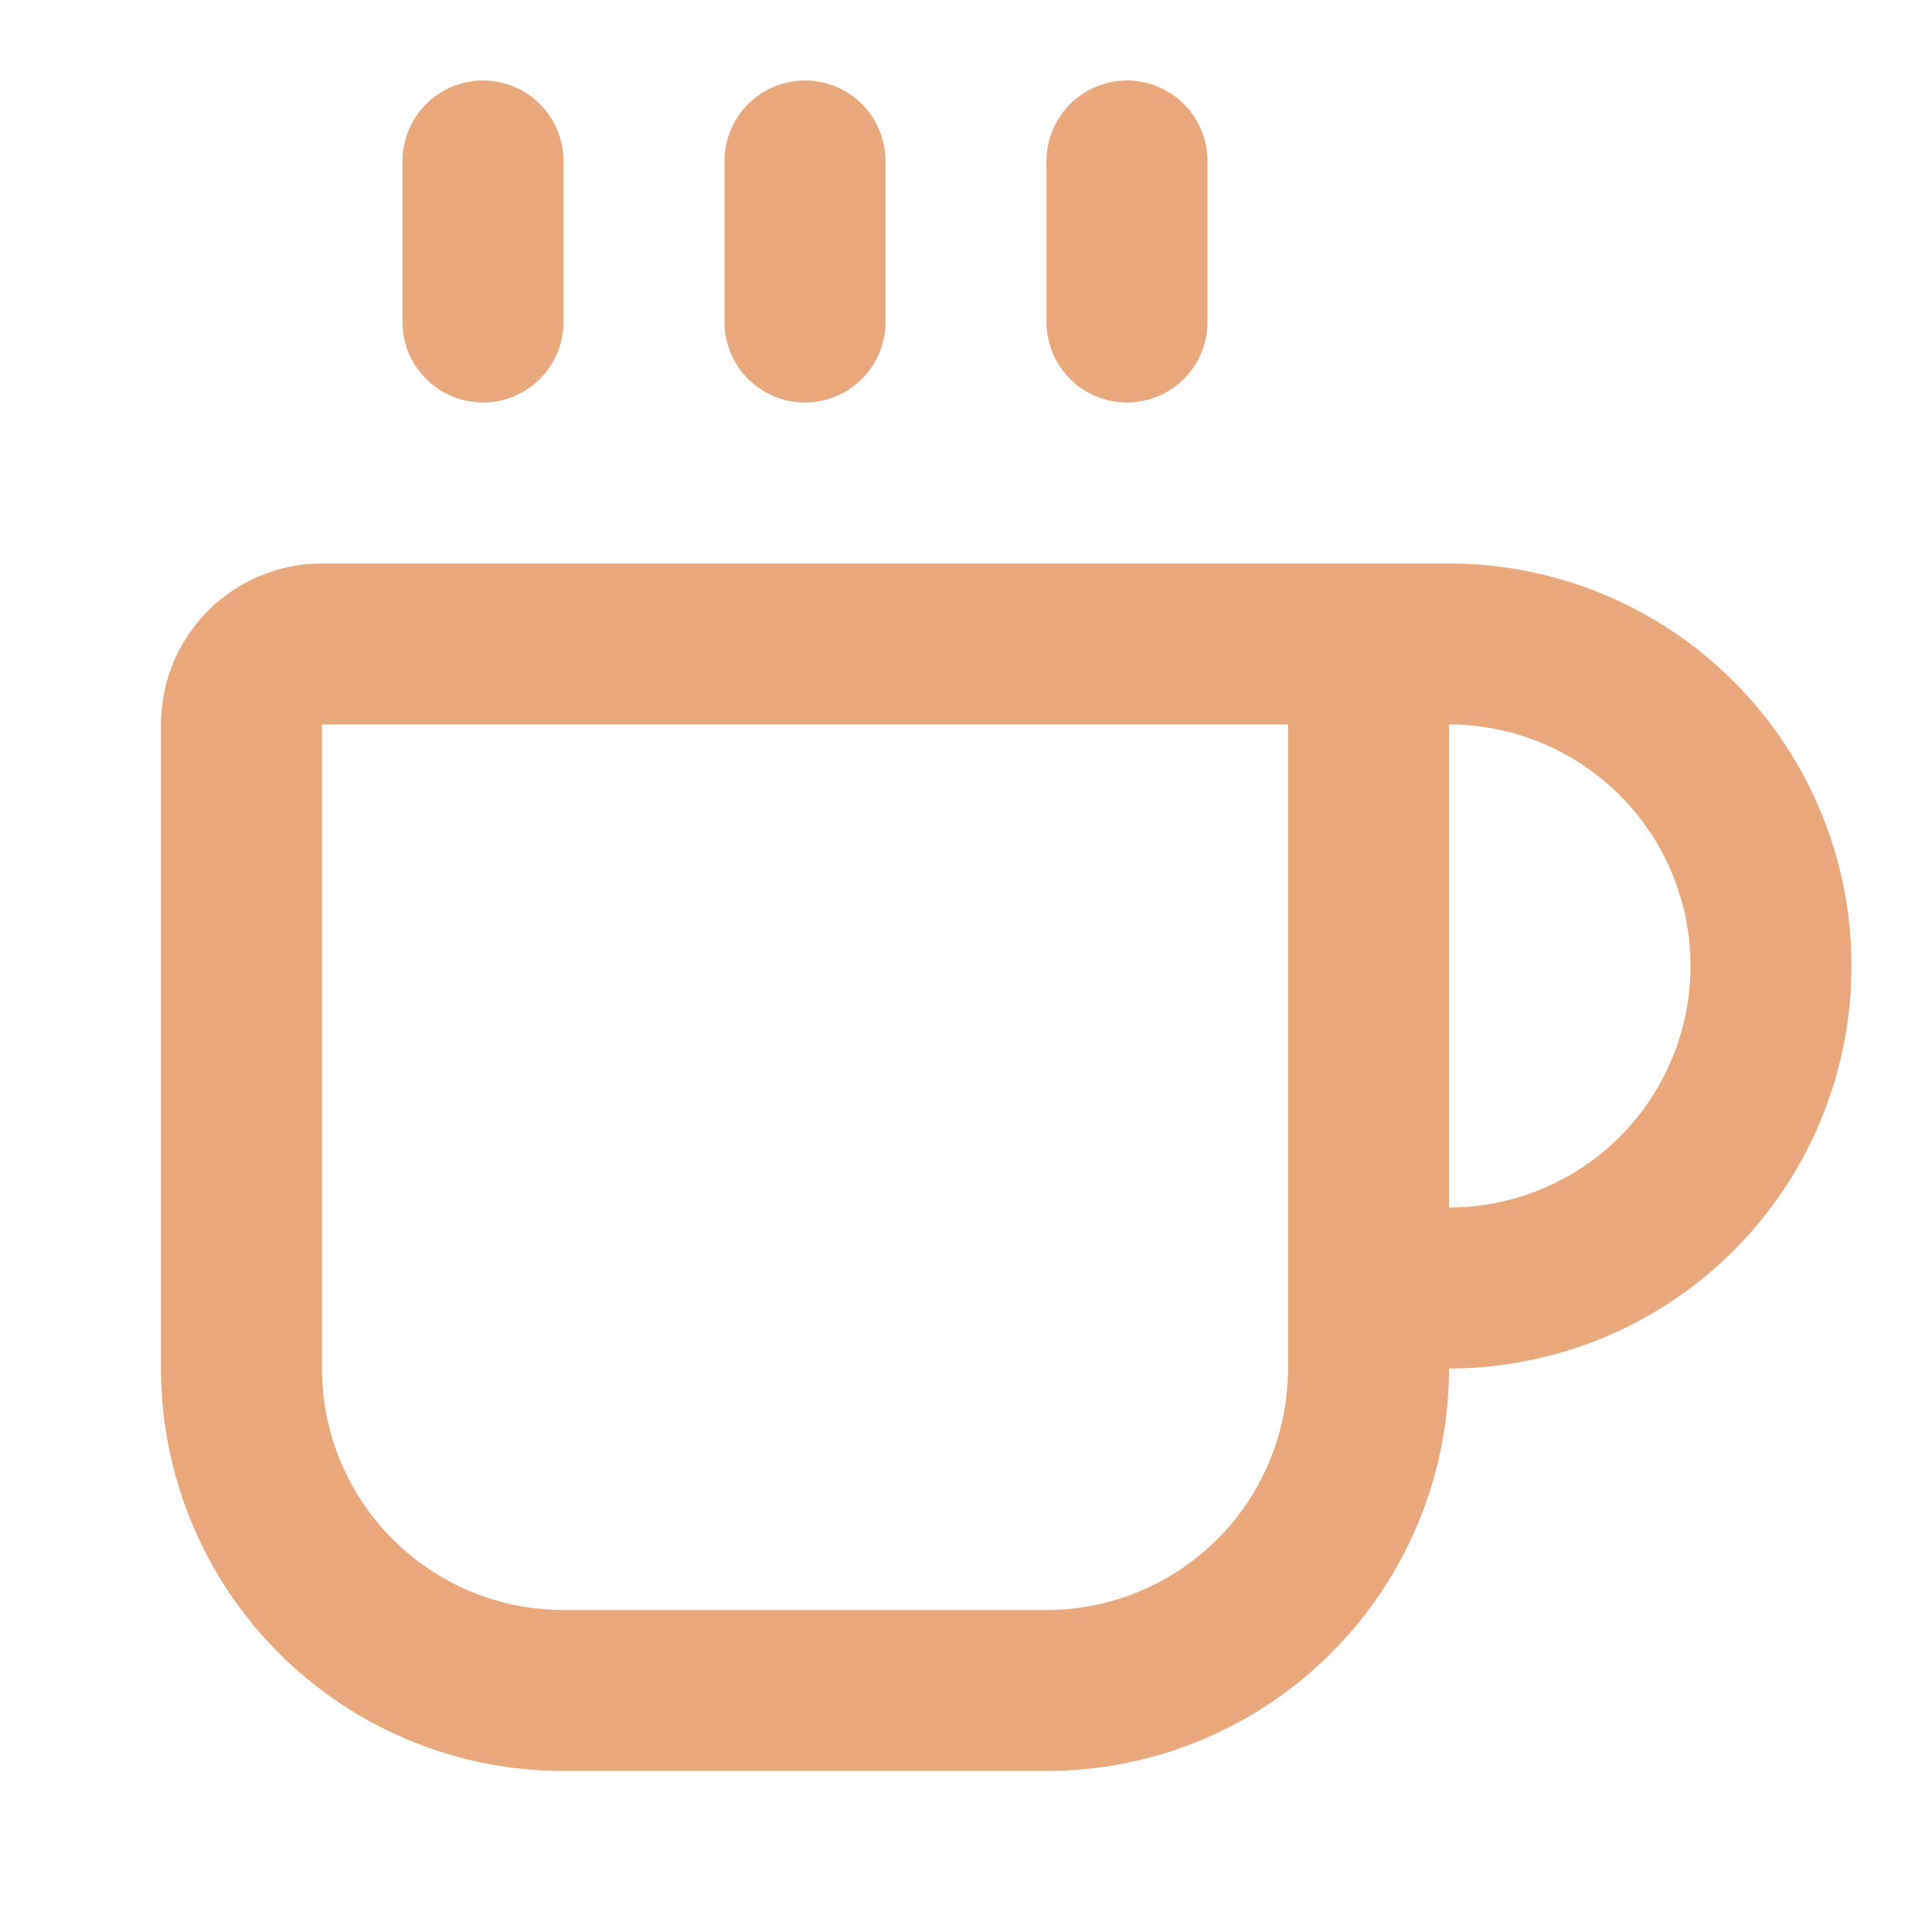
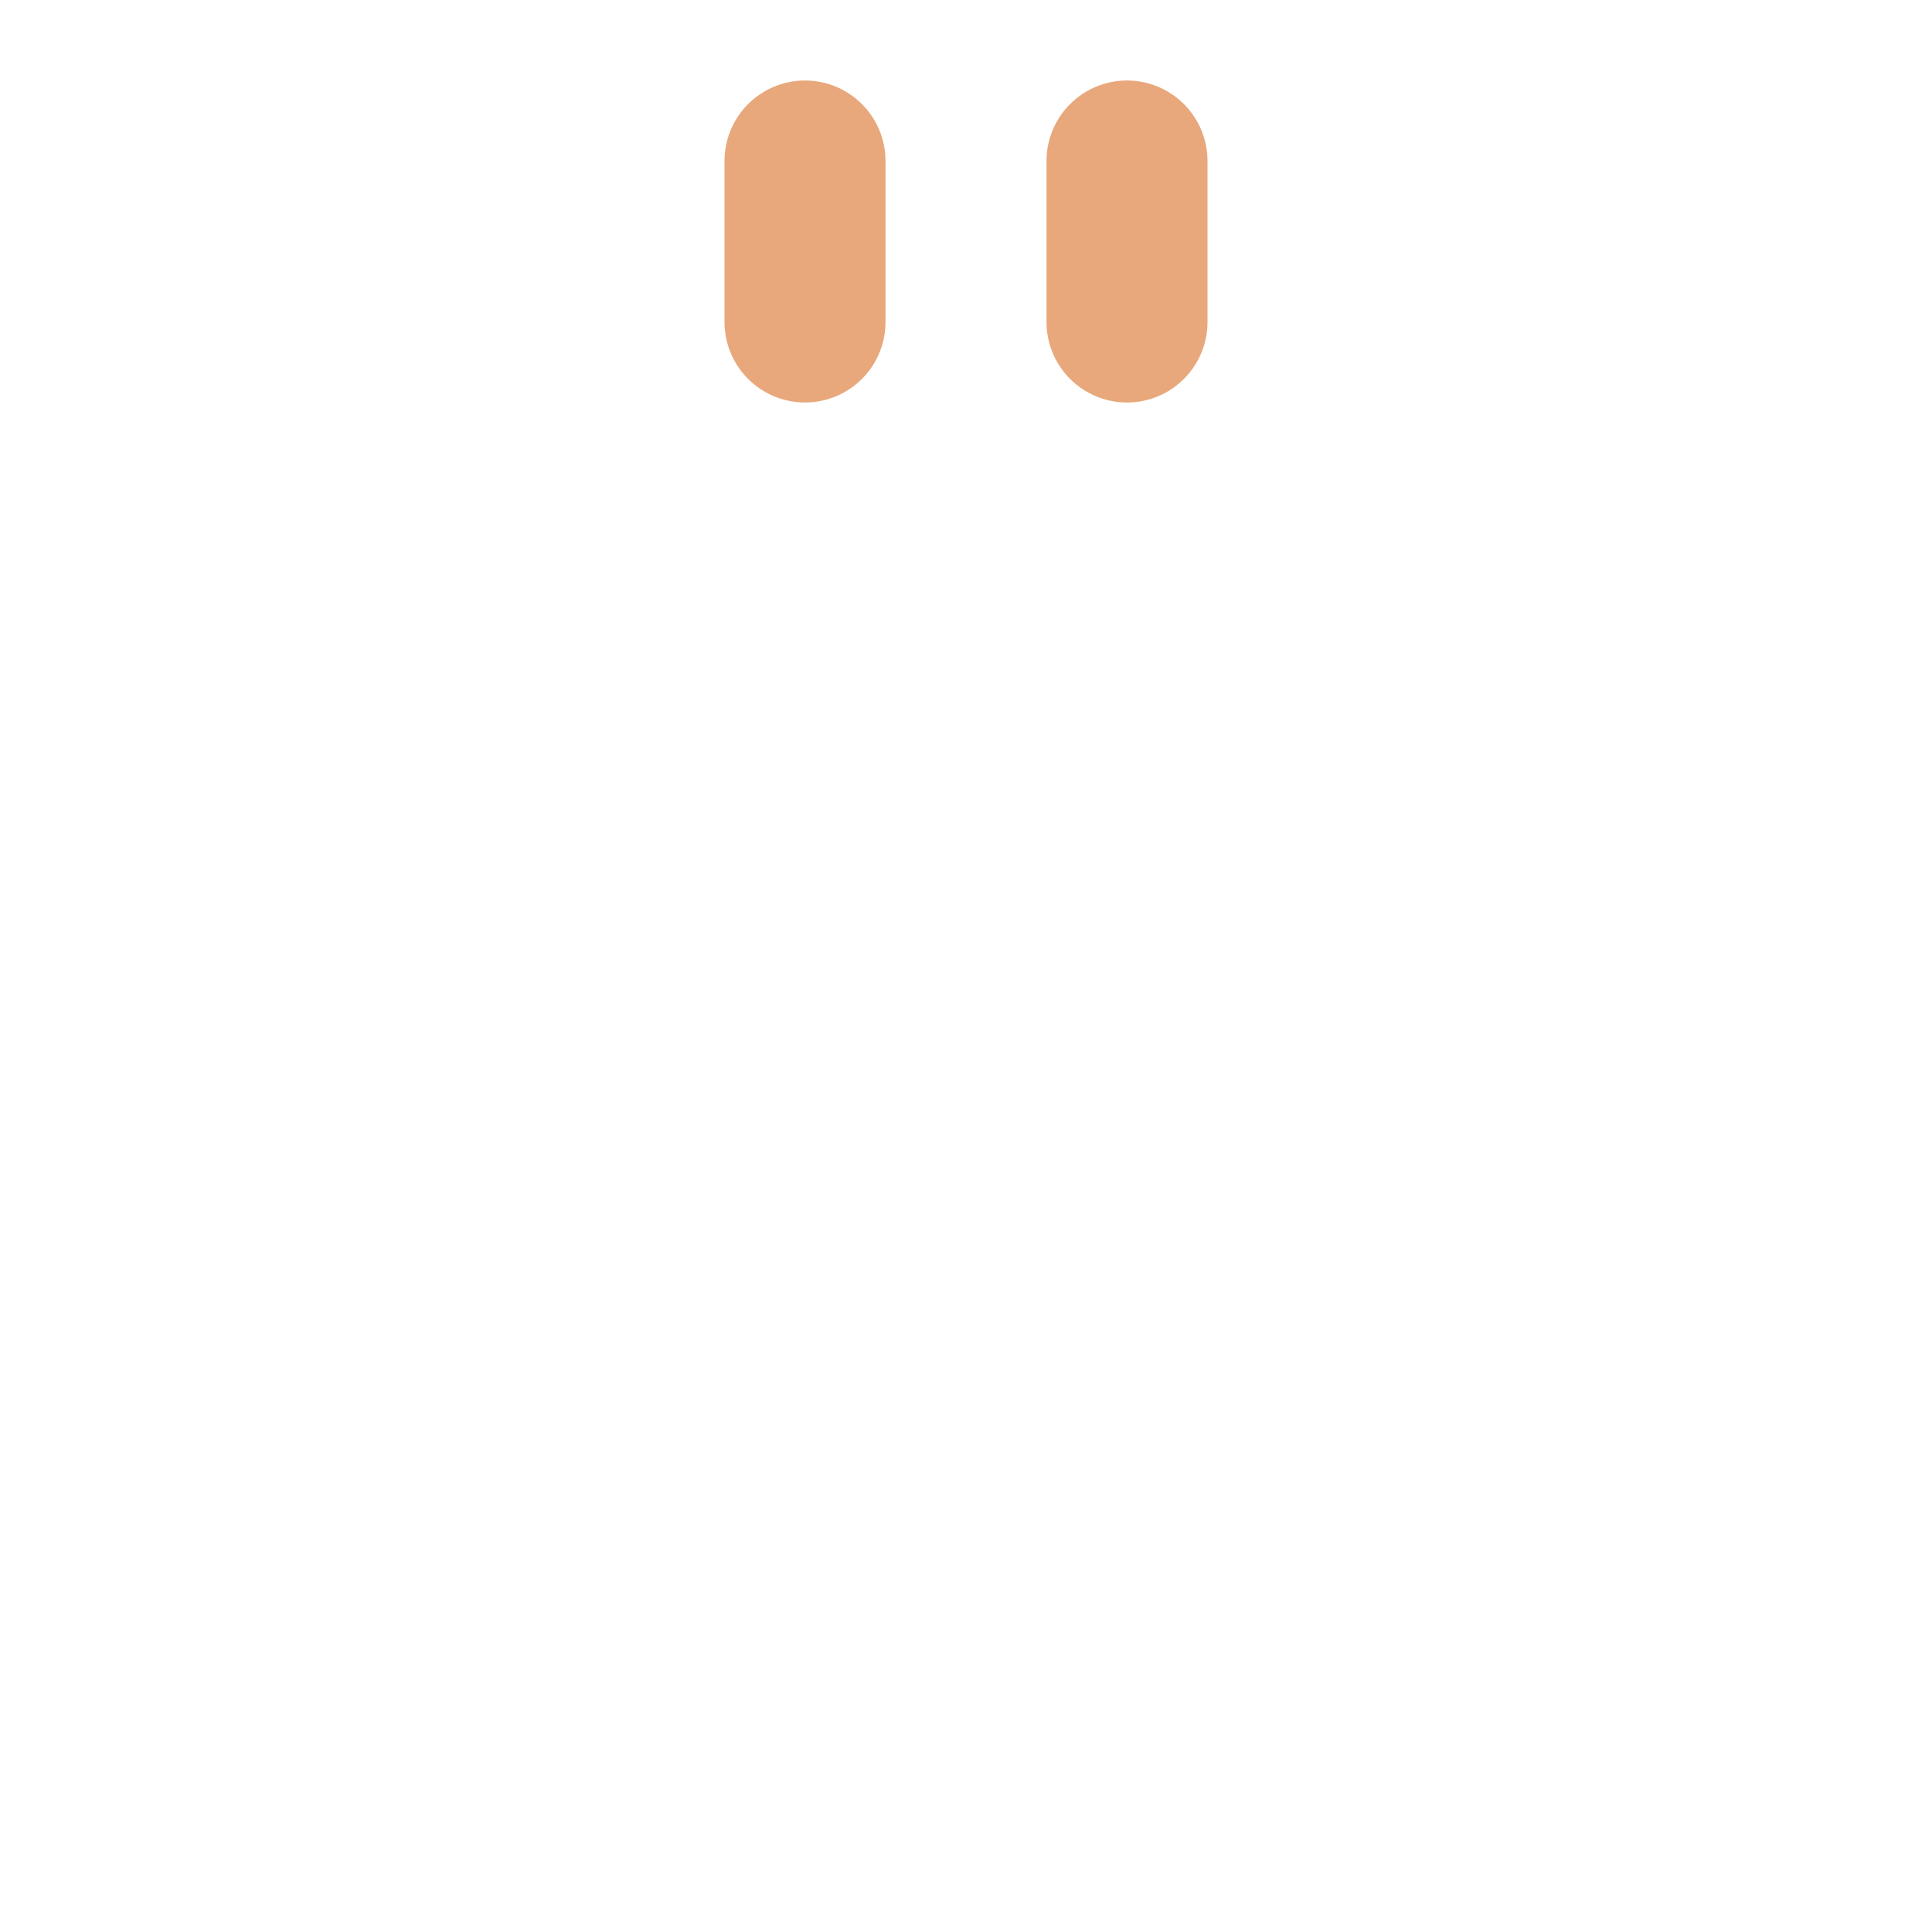
<svg xmlns="http://www.w3.org/2000/svg" width="32" height="32" viewBox="0 0 24 24" fill="none" stroke="#E8A87C" stroke-width="2" stroke-linecap="round" stroke-linejoin="round">
  <path d="M10 2v2" />
  <path d="M14 2v2" />
-   <path d="M16 8a1 1 0 0 1 1 1v8a4 4 0 0 1-4 4H7a4 4 0 0 1-4-4V9a1 1 0 0 1 1-1h14a4 4 0 1 1 0 8h-1" />
-   <path d="M6 2v2" />
</svg>